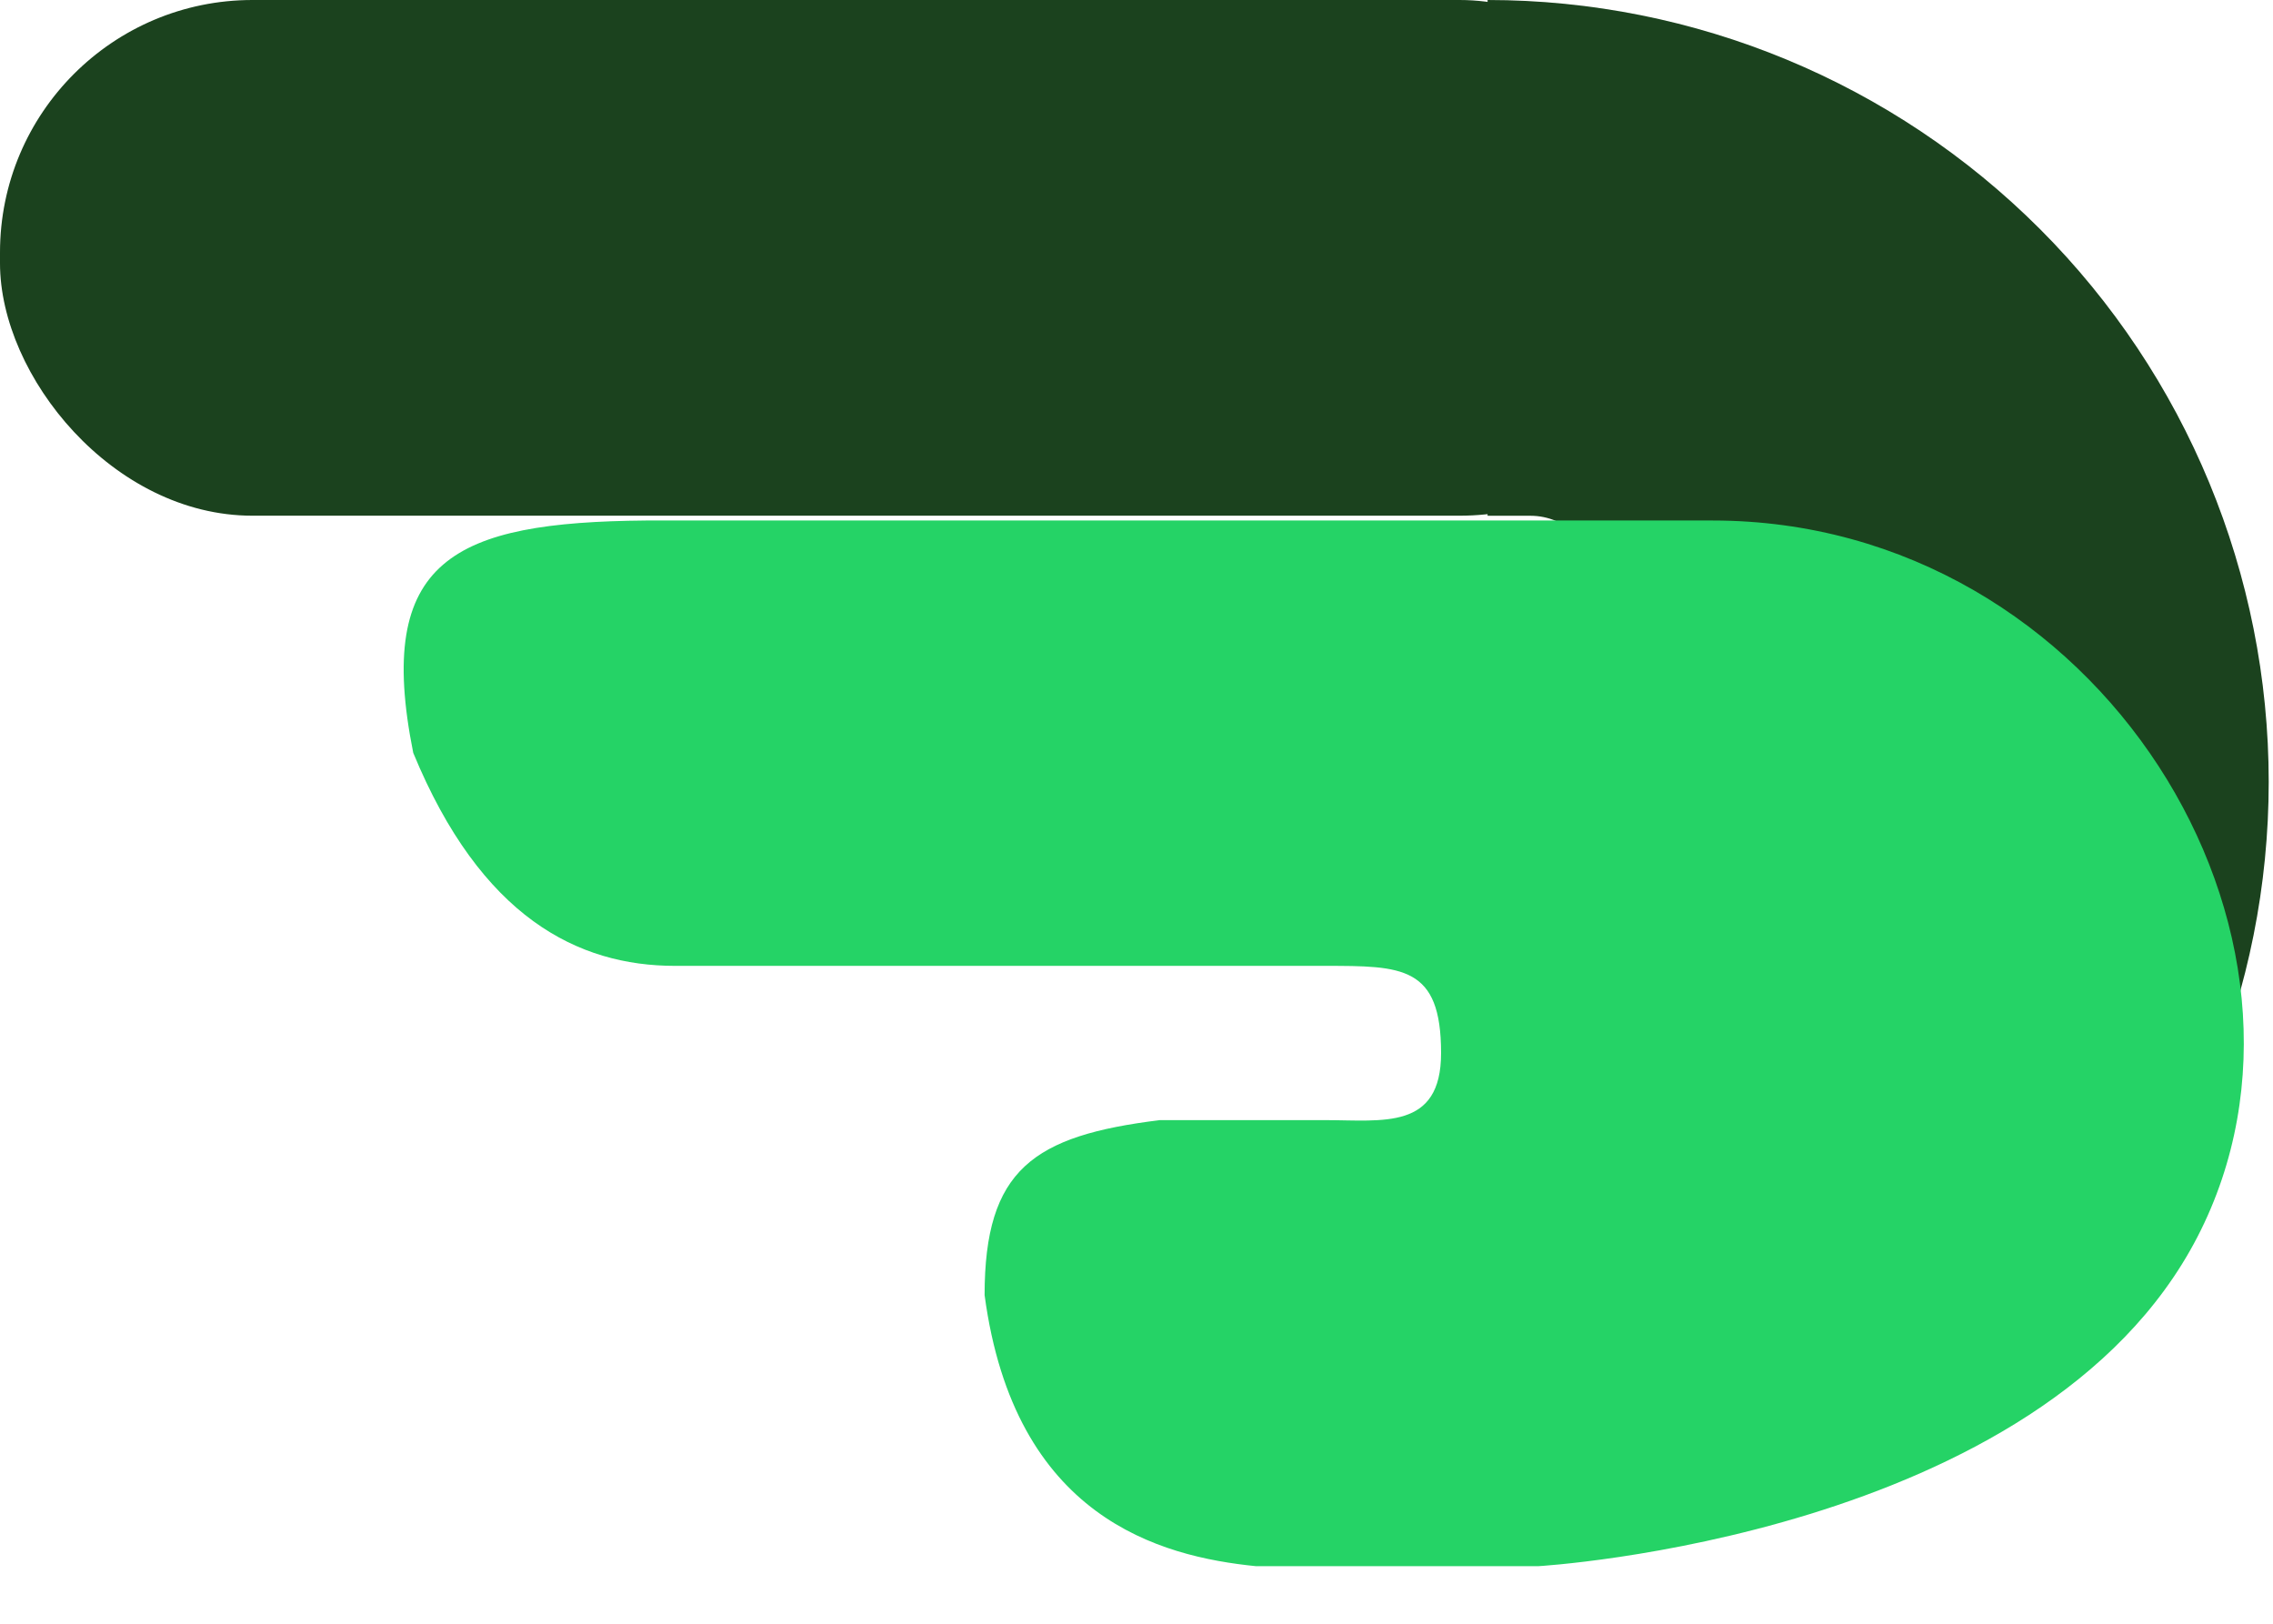
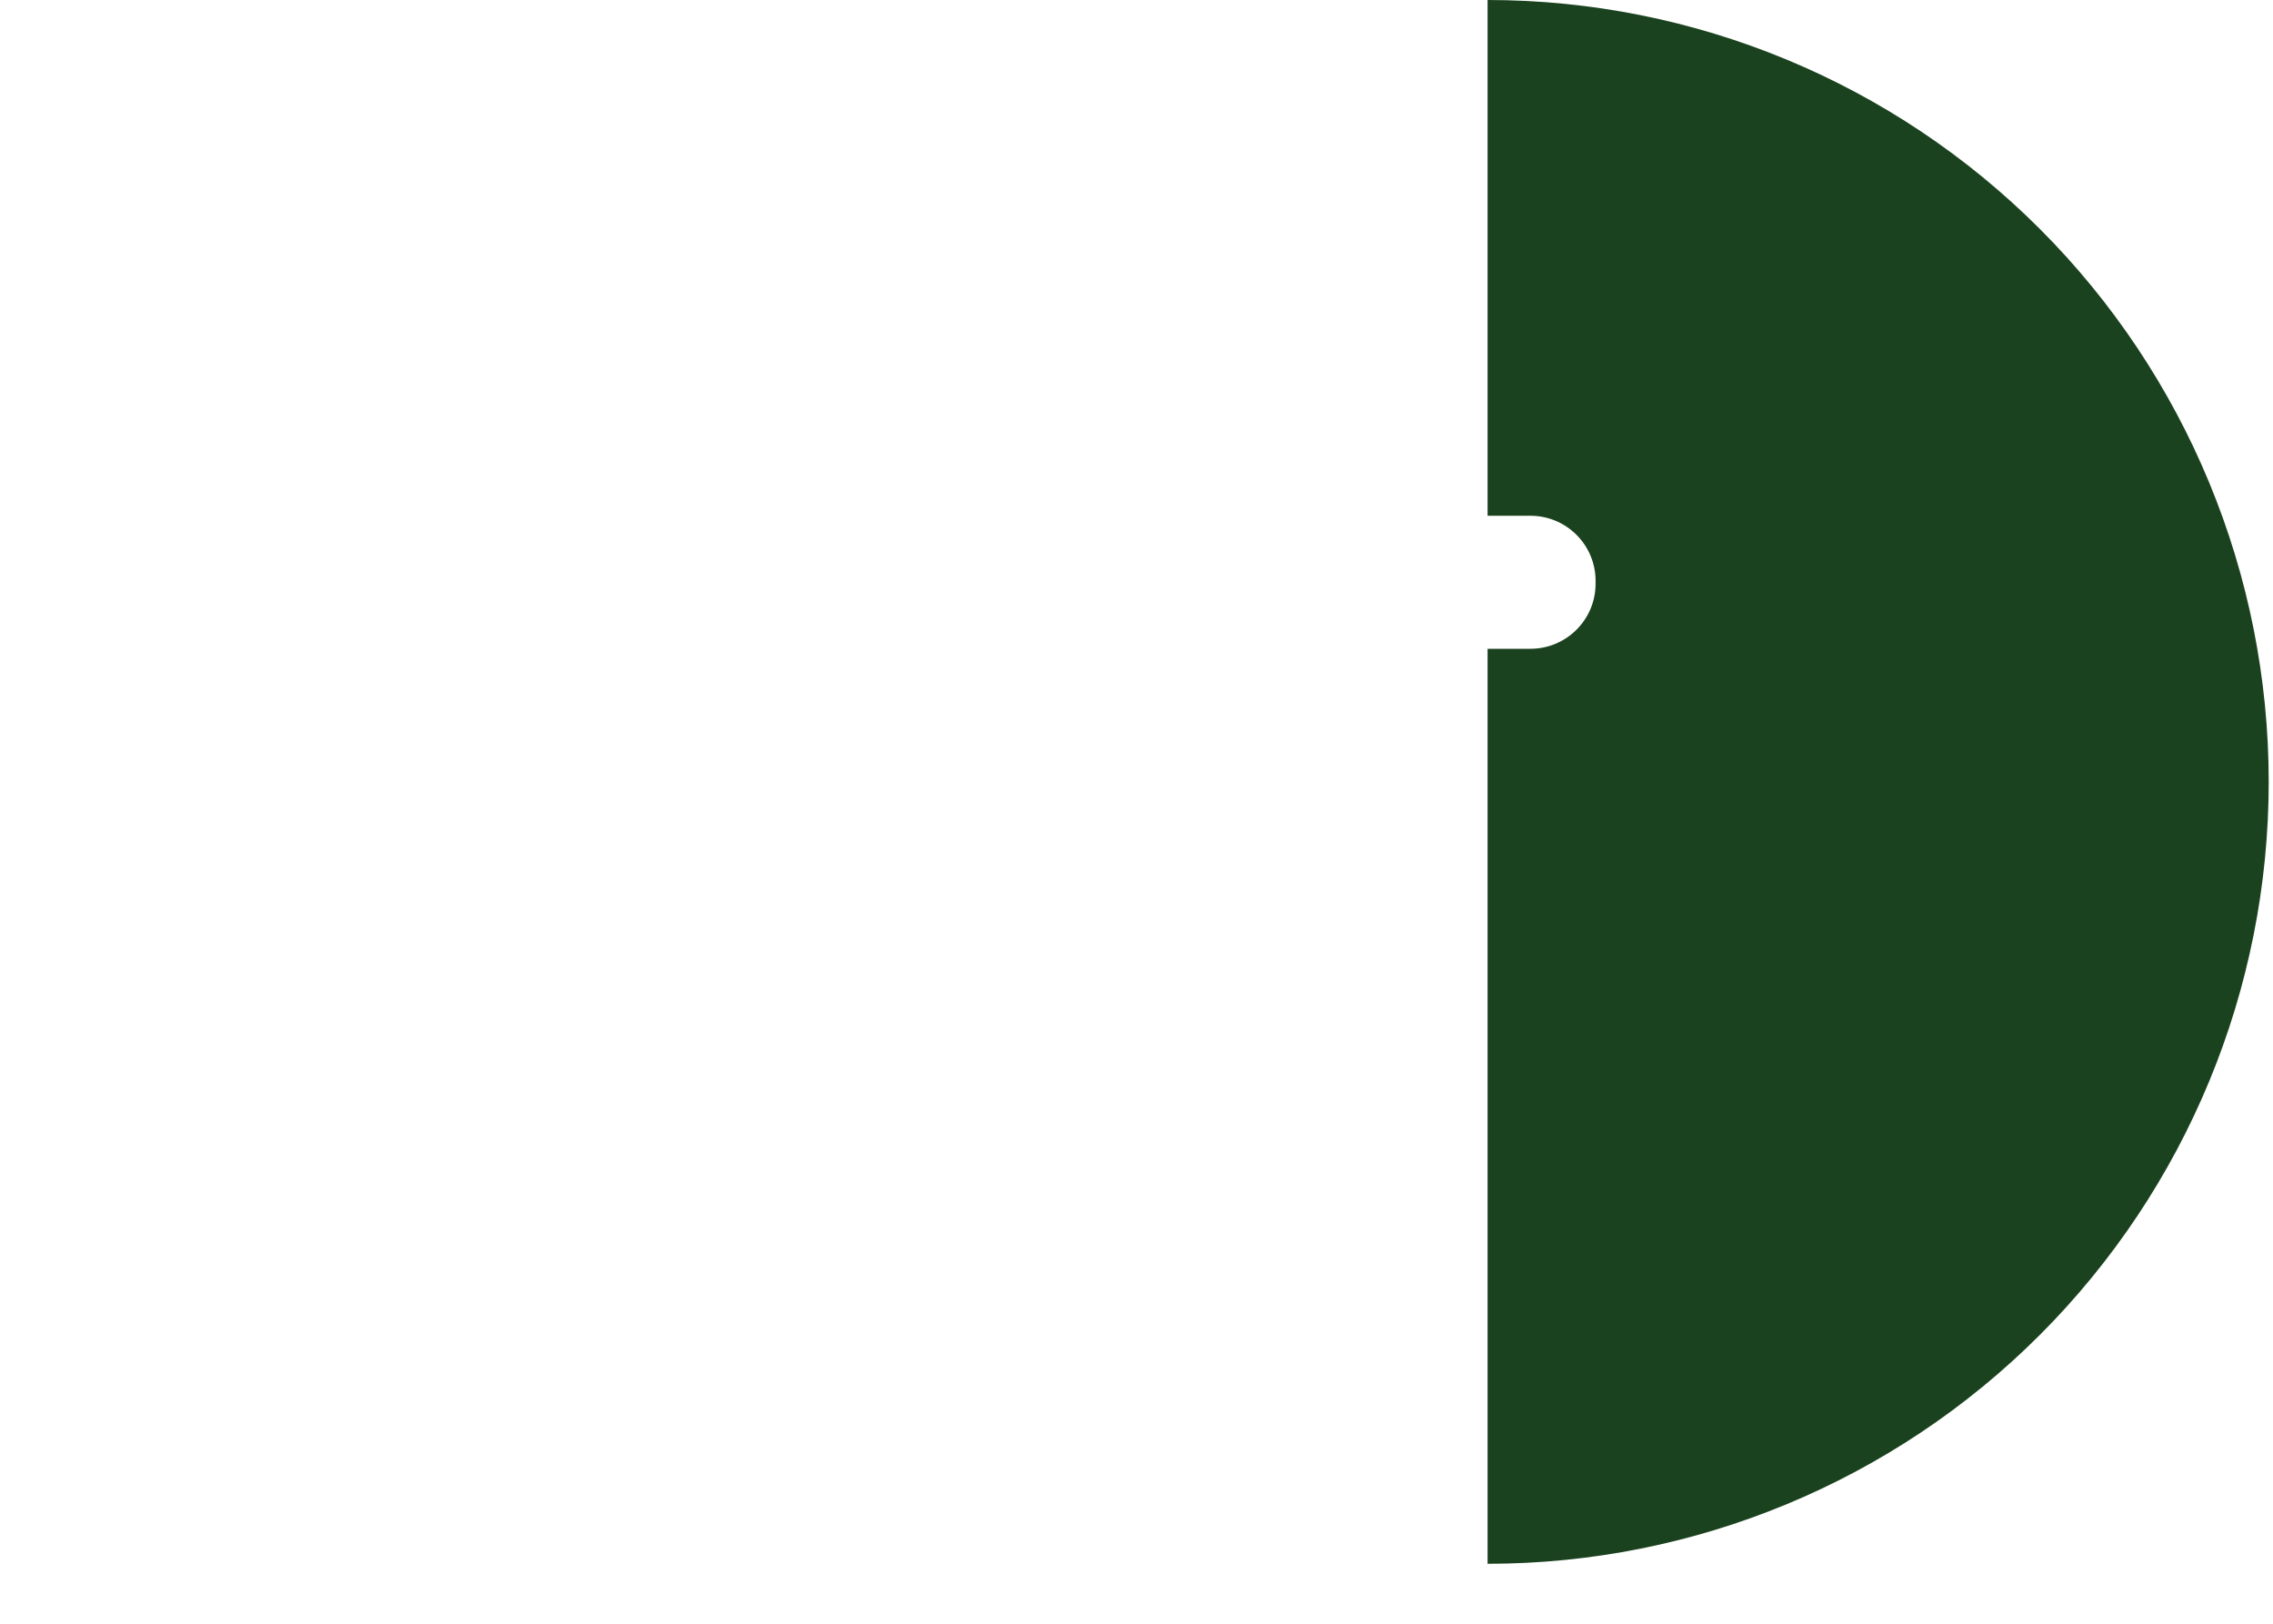
<svg xmlns="http://www.w3.org/2000/svg" fill="none" height="100%" overflow="visible" preserveAspectRatio="none" style="display: block;" viewBox="0 0 35 25" width="100%">
  <g id="Group 1">
    <path d="M22.906 0C26.096 0 29.156 1.269 31.412 3.527C33.667 5.784 34.934 8.847 34.934 12.039C34.934 15.232 33.667 18.294 31.412 20.551C29.156 22.809 26.096 24.077 22.906 24.077V9.989H23.566C24.12 9.989 24.569 9.54 24.569 8.987V8.944C24.569 8.39 24.12 7.941 23.566 7.941H22.906V0Z" fill="#1B421E" id="Subtract" />
-     <path d="M26.37 8.014C32.343 8.014 36.225 14.424 33.836 19.045C31.447 23.667 23.683 24.114 23.683 24.114H19.342C17.86 23.965 15.62 23.369 15.161 19.94C15.161 18.002 15.915 17.486 17.86 17.246H20.398C21.294 17.246 22.19 17.405 22.19 16.213C22.19 14.871 21.593 14.871 20.398 14.871H10.394C8.901 14.871 7.408 14.126 6.363 11.591C5.766 8.61 6.99 8.04 9.946 8.014H26.37Z" fill="#25D366" id="Vector 1" />
-     <rect fill="#1B421E" height="7.94" id="Rectangle 6" rx="3.887" width="26.361" />
  </g>
</svg>